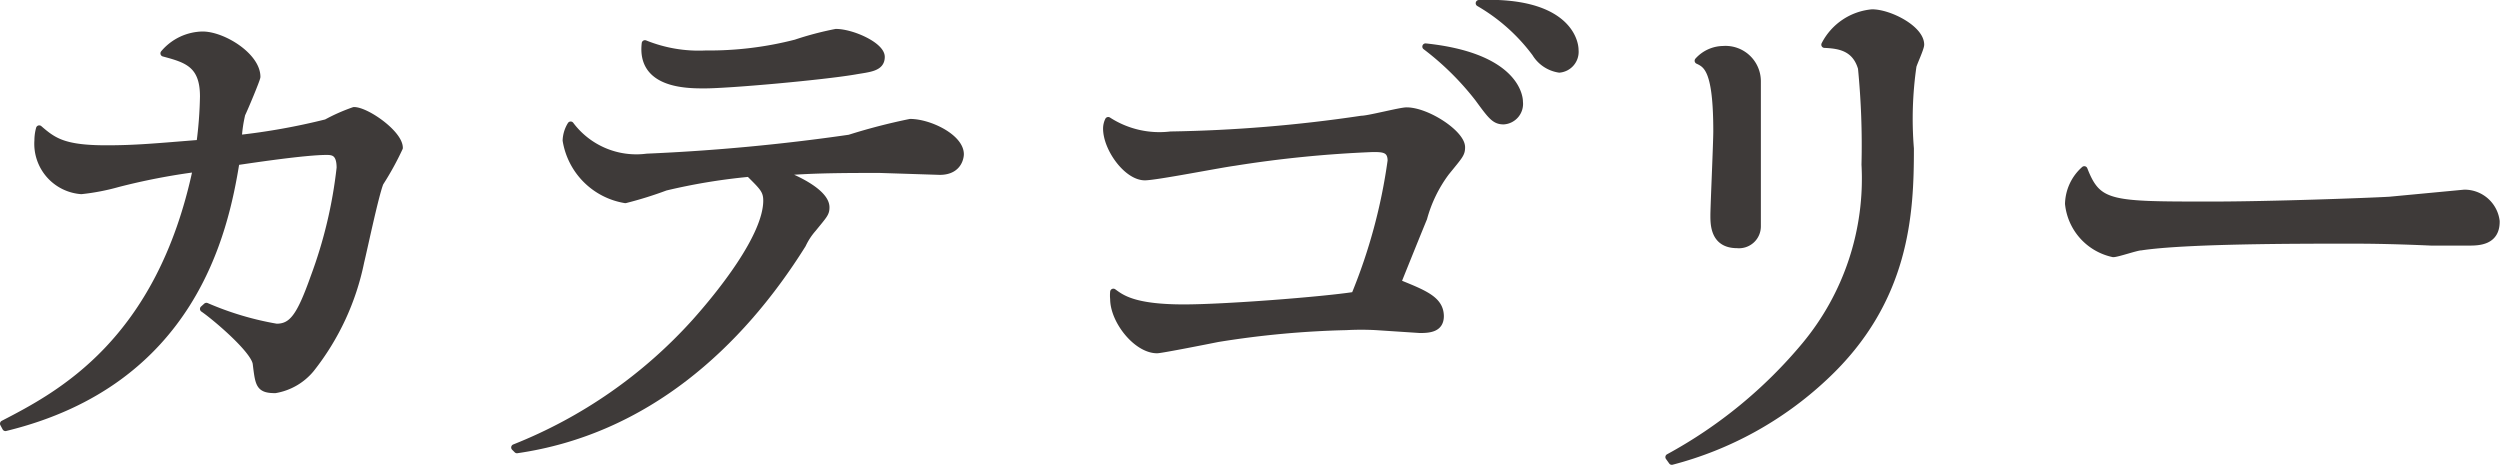
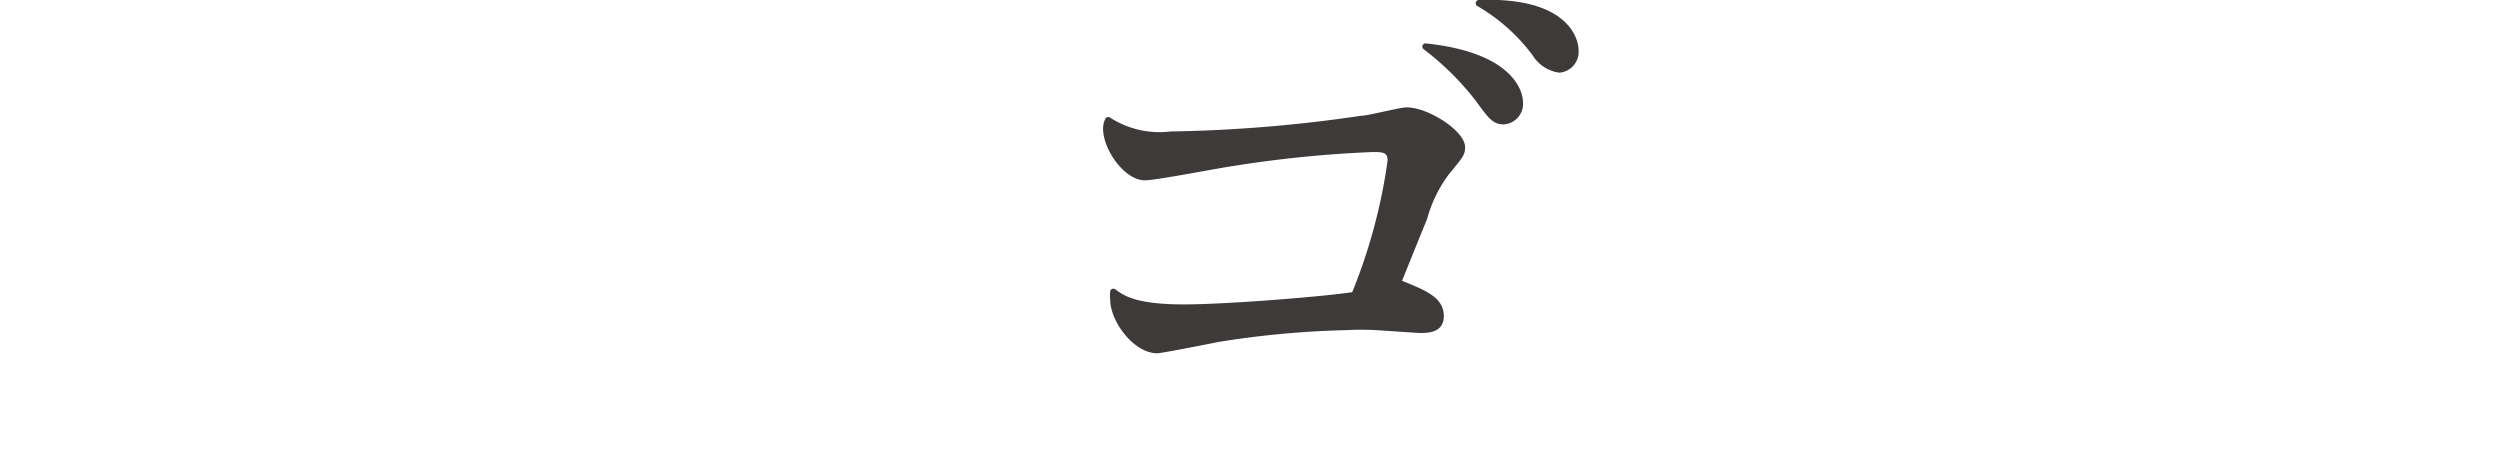
<svg xmlns="http://www.w3.org/2000/svg" preserveAspectRatio="none" width="27.43mm" height="5.1mm" viewBox="0 0 77.76 14.46">
  <defs>
    <style>.cls-1{fill:#3e3a39;stroke:#3e3a39;stroke-linecap:round;stroke-linejoin:round;stroke-width:0.2px;}</style>
  </defs>
  <title>aside_ttl2</title>
  <g id="レイヤー_2" data-name="レイヤー 2">
    <g id="文字">
-       <path class="cls-1" d="M6.42,9.52a9.52,9.52,0,0,0,2.18.65c.49,0,.73-.34,1.16-1.55a14.24,14.24,0,0,0,.81-3.4c0-.47-.21-.5-.41-.5-.67,0-2.27.24-2.81.32C7,7.21,6,11.89.17,13.31L.1,13.18c1.74-.9,4.86-2.53,6-7.93a20.24,20.24,0,0,0-2.43.47,6.85,6.85,0,0,1-1.14.22A1.47,1.47,0,0,1,1.17,4.37,1.41,1.41,0,0,1,1.22,4c.45.39.77.62,2.09.62.91,0,1.53-.06,2.9-.17A12.59,12.59,0,0,0,6.32,3C6.32,2,5.8,1.85,5.09,1.66a1.62,1.62,0,0,1,1.21-.58C6.94,1.08,8,1.74,8,2.39c0,.07-.39,1-.47,1.16a4.31,4.31,0,0,0-.11.75,20.48,20.48,0,0,0,2.73-.49,5.65,5.65,0,0,1,.86-.38c.39,0,1.42.72,1.42,1.17a9.13,9.13,0,0,1-.6,1.09c-.15.37-.51,2.09-.6,2.45a7.92,7.92,0,0,1-1.55,3.34,1.85,1.85,0,0,1-1.12.65c-.51,0-.52-.17-.6-.82-.06-.43-1.3-1.47-1.64-1.7Z" />
-       <path class="cls-1" d="M16,13.92A15,15,0,0,0,21.63,10c.75-.84,2.21-2.64,2.21-3.76,0-.32-.13-.43-.54-.84a18.7,18.7,0,0,0-2.6.43,12,12,0,0,1-1.25.39,2.24,2.24,0,0,1-1.85-1.85,1,1,0,0,1,.15-.49,2.55,2.55,0,0,0,2.37,1,62.7,62.7,0,0,0,6.3-.59,18.57,18.57,0,0,1,1.89-.49c.6,0,1.57.47,1.57,1,0,0,0,.54-.65.54l-1.87-.06c-1,0-2.13,0-3.1.09.35.11,1.44.58,1.44,1.08,0,.19-.06.24-.41.67a2.08,2.08,0,0,0-.32.49C23,10.76,20.08,13.42,16.08,14ZM21.95,1.67a10.78,10.78,0,0,0,2.8-.34A9.88,9.88,0,0,1,26,1c.5,0,1.42.41,1.42.77s-.39.37-.84.45c-1,.17-3.89.43-4.67.43-.54,0-2,0-1.85-1.3A4.46,4.46,0,0,0,21.95,1.67Z" />
      <path class="cls-1" d="M44.81,9.83c0,.39-.32.43-.64.43l-1.37-.09a8.55,8.55,0,0,0-.92,0,29.13,29.13,0,0,0-4,.37c-.3.06-1.76.35-1.89.35-.64,0-1.36-.91-1.36-1.59a1.14,1.14,0,0,1,0-.22c.26.19.64.49,2.19.49,1.31,0,4.35-.24,5.31-.39A17.16,17.16,0,0,0,43.26,5c0-.37-.26-.37-.56-.37a36.53,36.53,0,0,0-4.32.43c-.45.06-2.43.45-2.77.45-.56,0-1.2-.89-1.2-1.51a.6.6,0,0,1,.06-.26,2.93,2.93,0,0,0,1.94.45,44.91,44.91,0,0,0,5.94-.49c.22,0,1.2-.26,1.4-.26.64,0,1.72.71,1.72,1.14,0,.21-.06.26-.49.79a4.26,4.26,0,0,0-.69,1.42c-.15.36-.73,1.8-.81,2C44.32,9.13,44.8,9.32,44.81,9.83Zm2.46-6.66a.54.54,0,0,1-.5.6c-.28,0-.39-.15-.8-.71a8.77,8.77,0,0,0-1.63-1.61C47,1.73,47.27,2.89,47.27,3.17ZM49,1.56a.55.55,0,0,1-.5.6,1.06,1.06,0,0,1-.75-.5A5.81,5.81,0,0,0,46,.1C48.67,0,49,1.22,49,1.56Z" />
-       <path class="cls-1" d="M51.9,14.22a14.57,14.57,0,0,0,4.24-3.48A8.11,8.11,0,0,0,58,5.12a24.68,24.68,0,0,0-.11-3c-.19-.65-.71-.71-1.14-.73a1.85,1.85,0,0,1,1.48-1c.54,0,1.52.5,1.52,1,0,.11-.22.58-.24.67a11.46,11.46,0,0,0-.08,2.56c0,2-.11,4.73-2.68,7.12A11,11,0,0,1,52,14.36ZM53.6,1.53a1,1,0,0,1,1.07,1c0,.06,0,.39,0,.58,0,.39,0,.67,0,1.16s0,2.52,0,2.77a.58.58,0,0,1-.64.58c-.73,0-.73-.64-.73-.92s.09-2.24.09-2.62c0-1.89-.3-2.06-.58-2.19A1.08,1.08,0,0,1,53.6,1.53Z" />
-       <path class="cls-1" d="M76.78,7.54l-1.16,0c-1.37-.06-2.11-.06-2.56-.06-1.65,0-5.09,0-6.47.21-.13,0-.73.21-.86.21a1.78,1.78,0,0,1-1.4-1.56,1.48,1.48,0,0,1,.5-1.07c.43,1.1.8,1.1,3.95,1.1,1.83,0,4.83-.11,5.54-.15L76.65,6a1,1,0,0,1,1,.88C77.66,7.54,77.08,7.54,76.78,7.54Z" />
    </g>
  </g>
</svg>